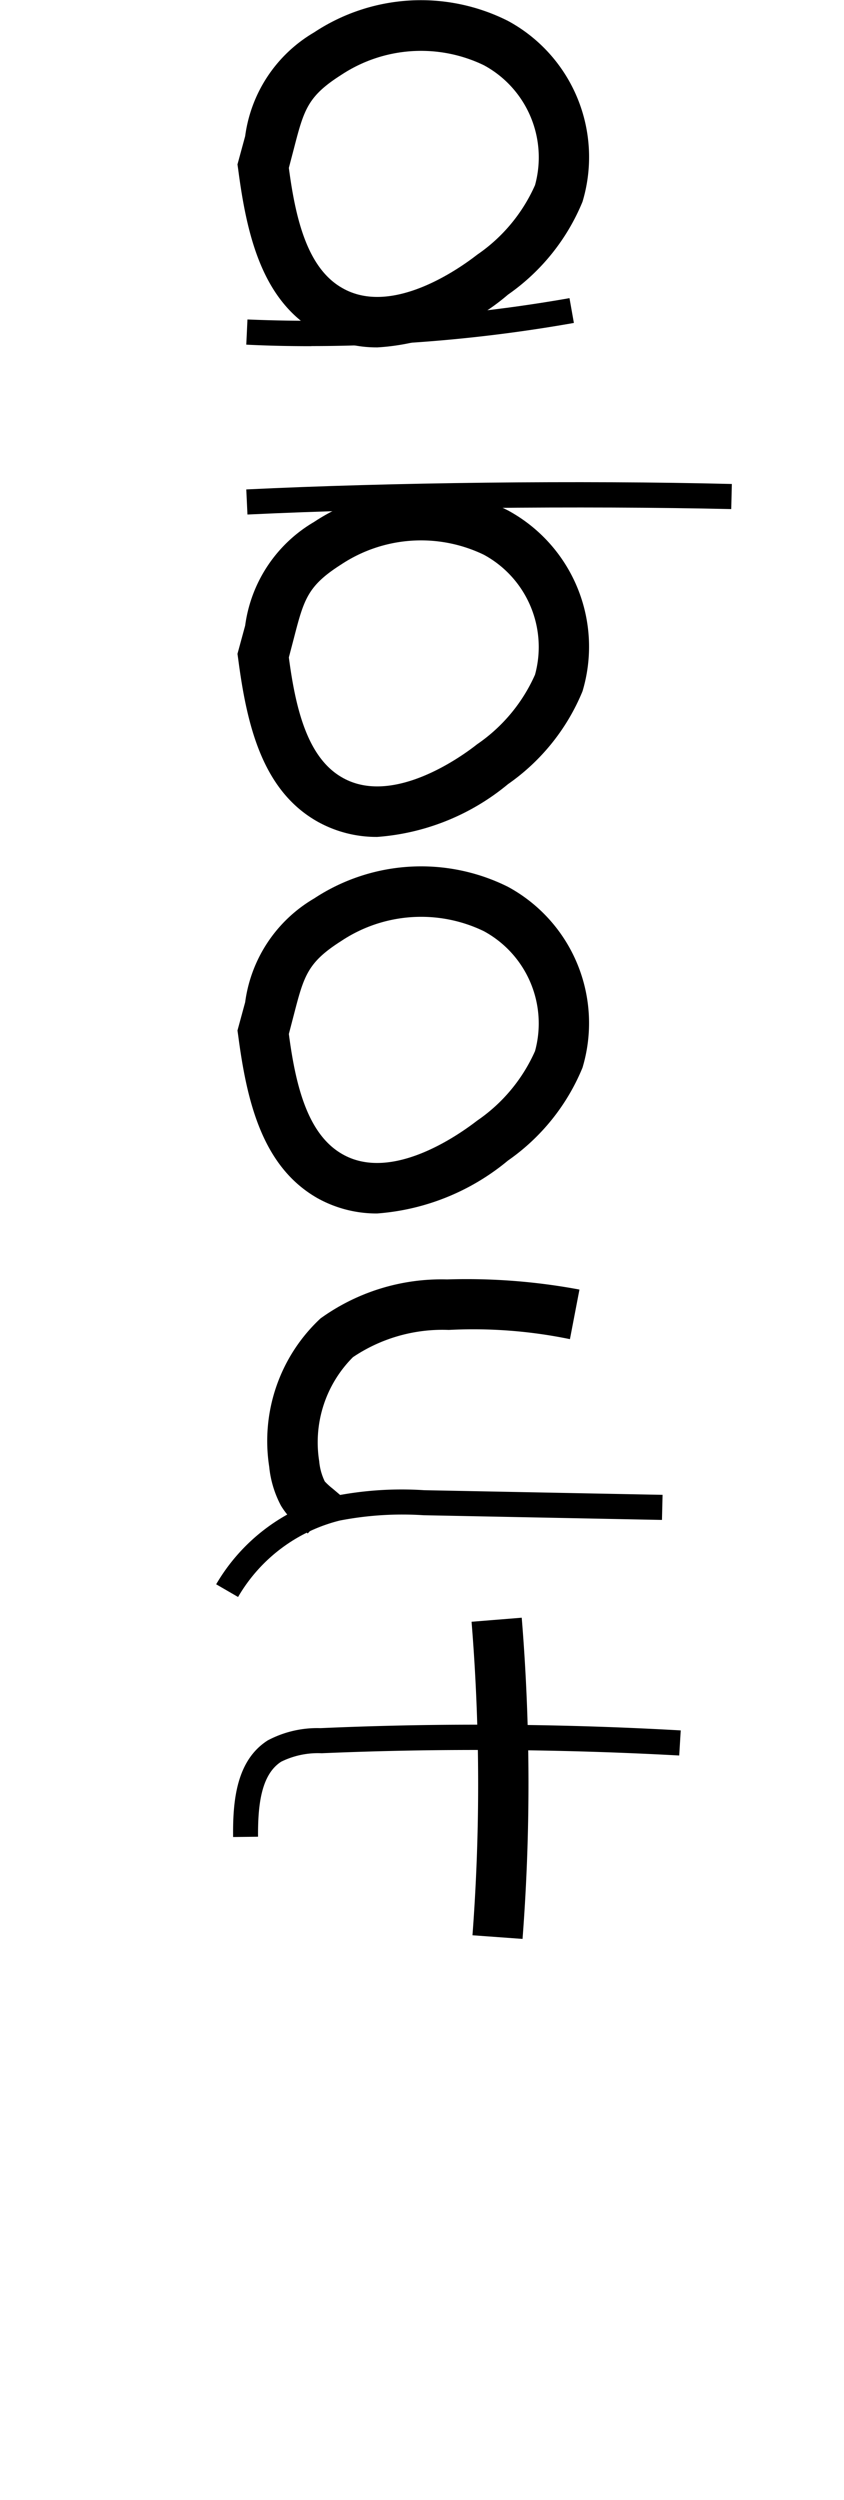
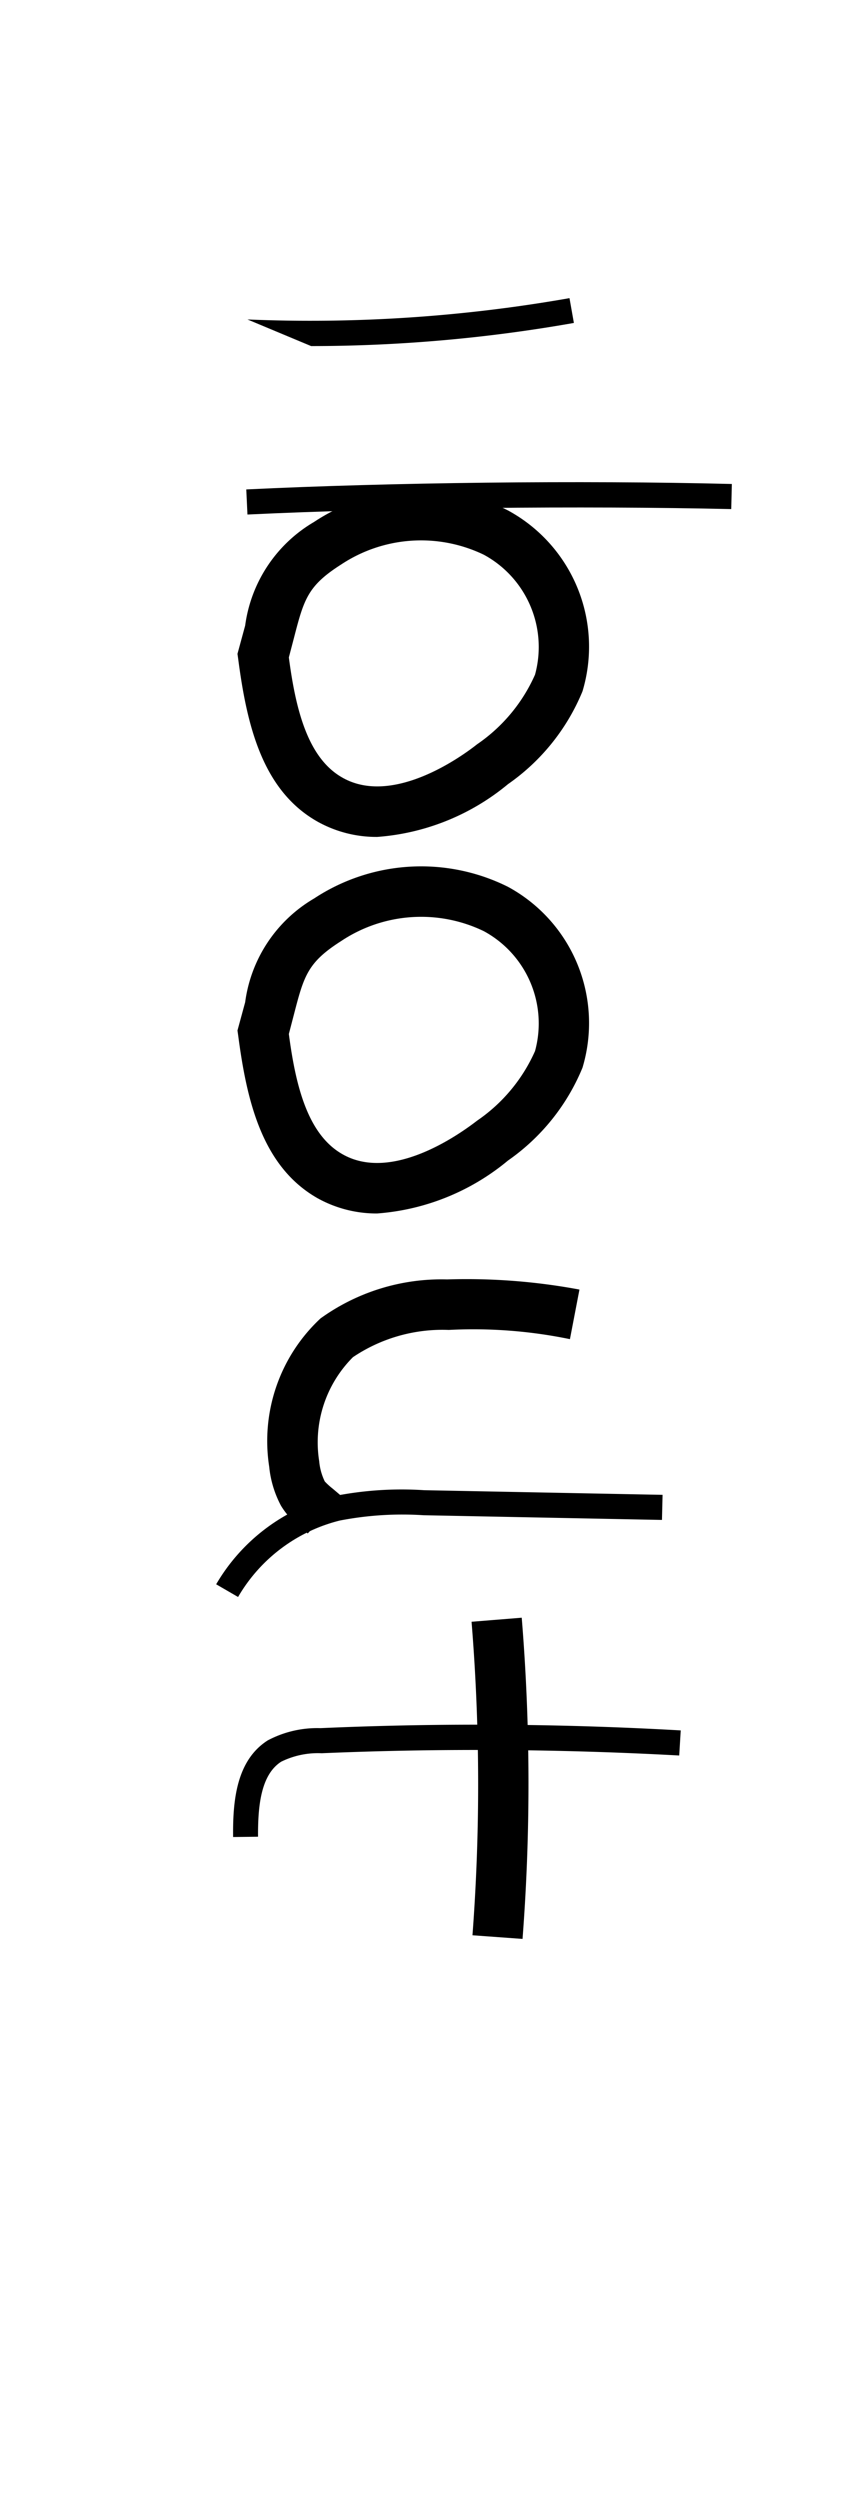
<svg xmlns="http://www.w3.org/2000/svg" width="25" height="74" viewBox="0 0 25 74">
  <defs>
    <clipPath id="clip-path">
      <rect id="長方形_10" data-name="長方形 10" width="15.273" height="57.392" />
    </clipPath>
  </defs>
  <g id="グループ_5" data-name="グループ 5" transform="translate(-3414.884 -179)">
-     <rect id="長方形_5" data-name="長方形 5" width="25" height="74" transform="translate(3414.884 179)" fill="none" />
    <g id="グループ_20" data-name="グループ 20" transform="translate(3421.287 179)">
      <g id="グループ_19" data-name="グループ 19" transform="translate(0 0)" clip-path="url(#clip-path)">
-         <path id="パス_1652" data-name="パス 1652" d="M4.286,10.282A3.613,3.613,0,0,1,2.513,9.83C.875,8.908.419,6.969.163,5.018L.141,4.866l.228-.837A4.2,4.2,0,0,1,2.411.958,5.728,5.728,0,0,1,8.154.618a4.583,4.583,0,0,1,2.207,5.354A6.242,6.242,0,0,1,8.154,8.72a6.542,6.542,0,0,1-3.868,1.562M1.663,4.969c.2,1.517.551,2.977,1.589,3.559,1.45.828,3.42-.546,3.988-.989A4.9,4.9,0,0,0,8.955,5.479a3.1,3.1,0,0,0-1.517-3.55,4.282,4.282,0,0,0-4.221.286c-1,.636-1.106,1.03-1.406,2.189Z" transform="translate(0.49 0.001)" />
        <path id="パス_1653" data-name="パス 1653" d="M4.282,13.519a3.574,3.574,0,0,1-1.768-.452C.875,12.145.419,10.206.163,8.255L.141,8.1l.228-.837A4.2,4.2,0,0,1,2.411,4.195a5.728,5.728,0,0,1,5.743-.34,4.588,4.588,0,0,1,2.207,5.354,6.242,6.242,0,0,1-2.207,2.748,6.85,6.85,0,0,1-3.872,1.562M1.663,8.206c.2,1.517.551,2.977,1.589,3.559,1.45.824,3.429-.546,3.988-.989A4.9,4.9,0,0,0,8.955,8.716a3.106,3.106,0,0,0-1.517-3.55,4.282,4.282,0,0,0-4.221.286c-1,.636-1.106,1.03-1.406,2.189Z" transform="translate(0.49 11.254)" />
        <path id="パス_1654" data-name="パス 1654" d="M4.277,16.007a3.594,3.594,0,0,1-1.764-.452C.875,14.624.419,12.69.163,10.743l-.022-.152.228-.837A4.2,4.2,0,0,1,2.411,6.683a5.762,5.762,0,0,1,5.743-.345,4.588,4.588,0,0,1,2.207,5.354A6.242,6.242,0,0,1,8.154,14.44a6.852,6.852,0,0,1-3.877,1.567M1.663,10.694c.2,1.517.551,2.972,1.589,3.559,1.45.828,3.42-.555,3.988-.994A4.9,4.9,0,0,0,8.955,11.2,3.106,3.106,0,0,0,7.437,7.65a4.27,4.27,0,0,0-4.221.291c-1,.636-1.106,1.03-1.406,2.189Z" transform="translate(0.49 19.912)" />
-         <path id="パス_1655" data-name="パス 1655" d="M2.128,3.391C1.484,3.391.844,3.378.2,3.346L.235,2.6a44.3,44.3,0,0,0,9.539-.631l.13.734a44.789,44.789,0,0,1-7.775.685" transform="translate(0.692 6.856)" />
+         <path id="パス_1655" data-name="パス 1655" d="M2.128,3.391L.235,2.6a44.3,44.3,0,0,0,9.539-.631l.13.734a44.789,44.789,0,0,1-7.775.685" transform="translate(0.692 6.856)" />
        <path id="パス_1656" data-name="パス 1656" d="M.235,4.147.2,3.4c4.262-.206,9.9-.273,14.383-.161l-.018.743c-4.463-.1-10.09-.04-14.329.161" transform="translate(0.692 11.087)" />
        <path id="パス_1657" data-name="パス 1657" d="M1.522,15.986,1.307,15.8a2.268,2.268,0,0,1-.577-.636,3.1,3.1,0,0,1-.349-1.155A4.957,4.957,0,0,1,1.9,9.621,6.128,6.128,0,0,1,5.65,8.466a18.213,18.213,0,0,1,3.921.3l-.282,1.468A14.151,14.151,0,0,0,5.7,9.961a4.747,4.747,0,0,0-2.838.806,3.562,3.562,0,0,0-1,3.08,1.71,1.71,0,0,0,.166.6,2.111,2.111,0,0,0,.237.215l.269.228Z" transform="translate(1.19 29.405)" />
        <path id="パス_1658" data-name="パス 1658" d="M.649,13.024,0,12.648a5.589,5.589,0,0,1,3.492-2.61,10.278,10.278,0,0,1,2.672-.175L13.223,10l-.018.743-7.059-.139a9.735,9.735,0,0,0-2.484.157A4.836,4.836,0,0,0,.649,13.024" transform="translate(0 34.247)" />
        <path id="パス_1659" data-name="パス 1659" d="M.113,14.73c-.013-1.083.1-2.27,1.025-2.86A3.127,3.127,0,0,1,2.7,11.507a106.087,106.087,0,0,1,10.672.067l-.045.743C9.818,12.125,6.25,12.1,2.736,12.25a2.455,2.455,0,0,0-1.2.251c-.613.394-.689,1.347-.685,2.22Z" transform="translate(0.389 39.646)" />
        <path id="パス_1660" data-name="パス 1660" d="M3.2,20.208,1.717,20.1a59.443,59.443,0,0,0-.027-9.28L3.176,10.7A60.235,60.235,0,0,1,3.2,20.208" transform="translate(5.875 37.184)" />
      </g>
    </g>
  </g>
</svg>